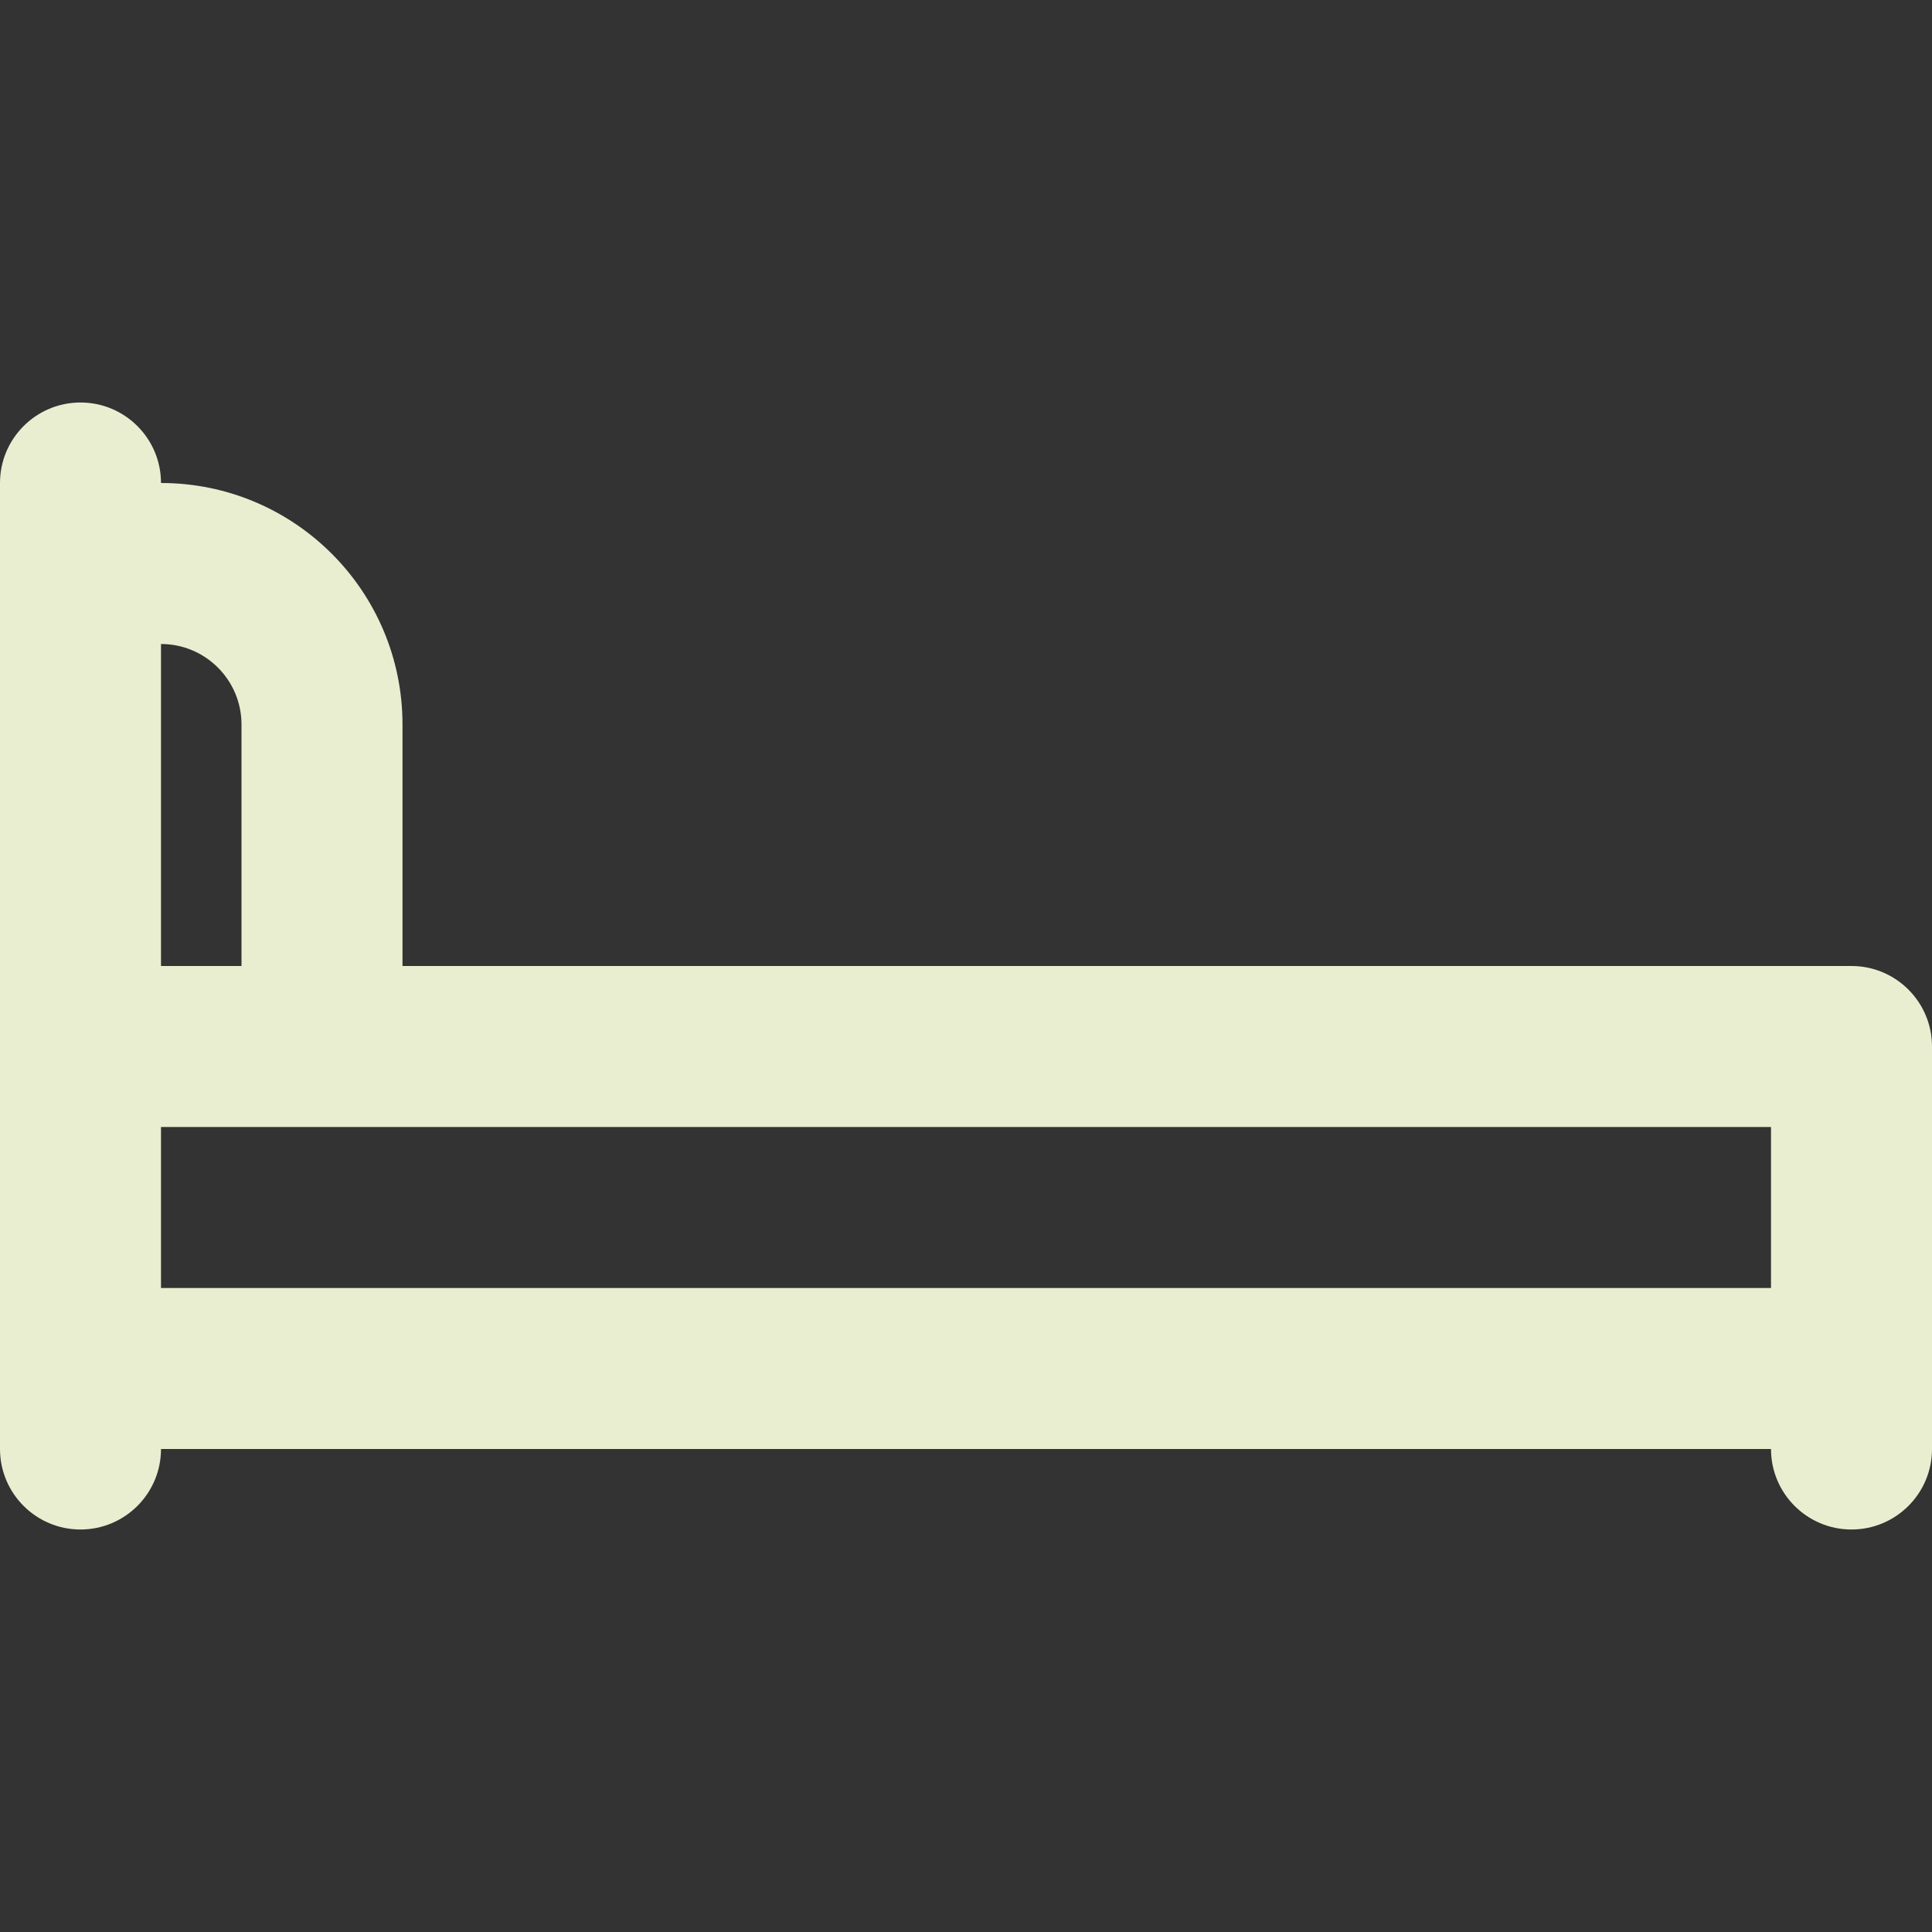
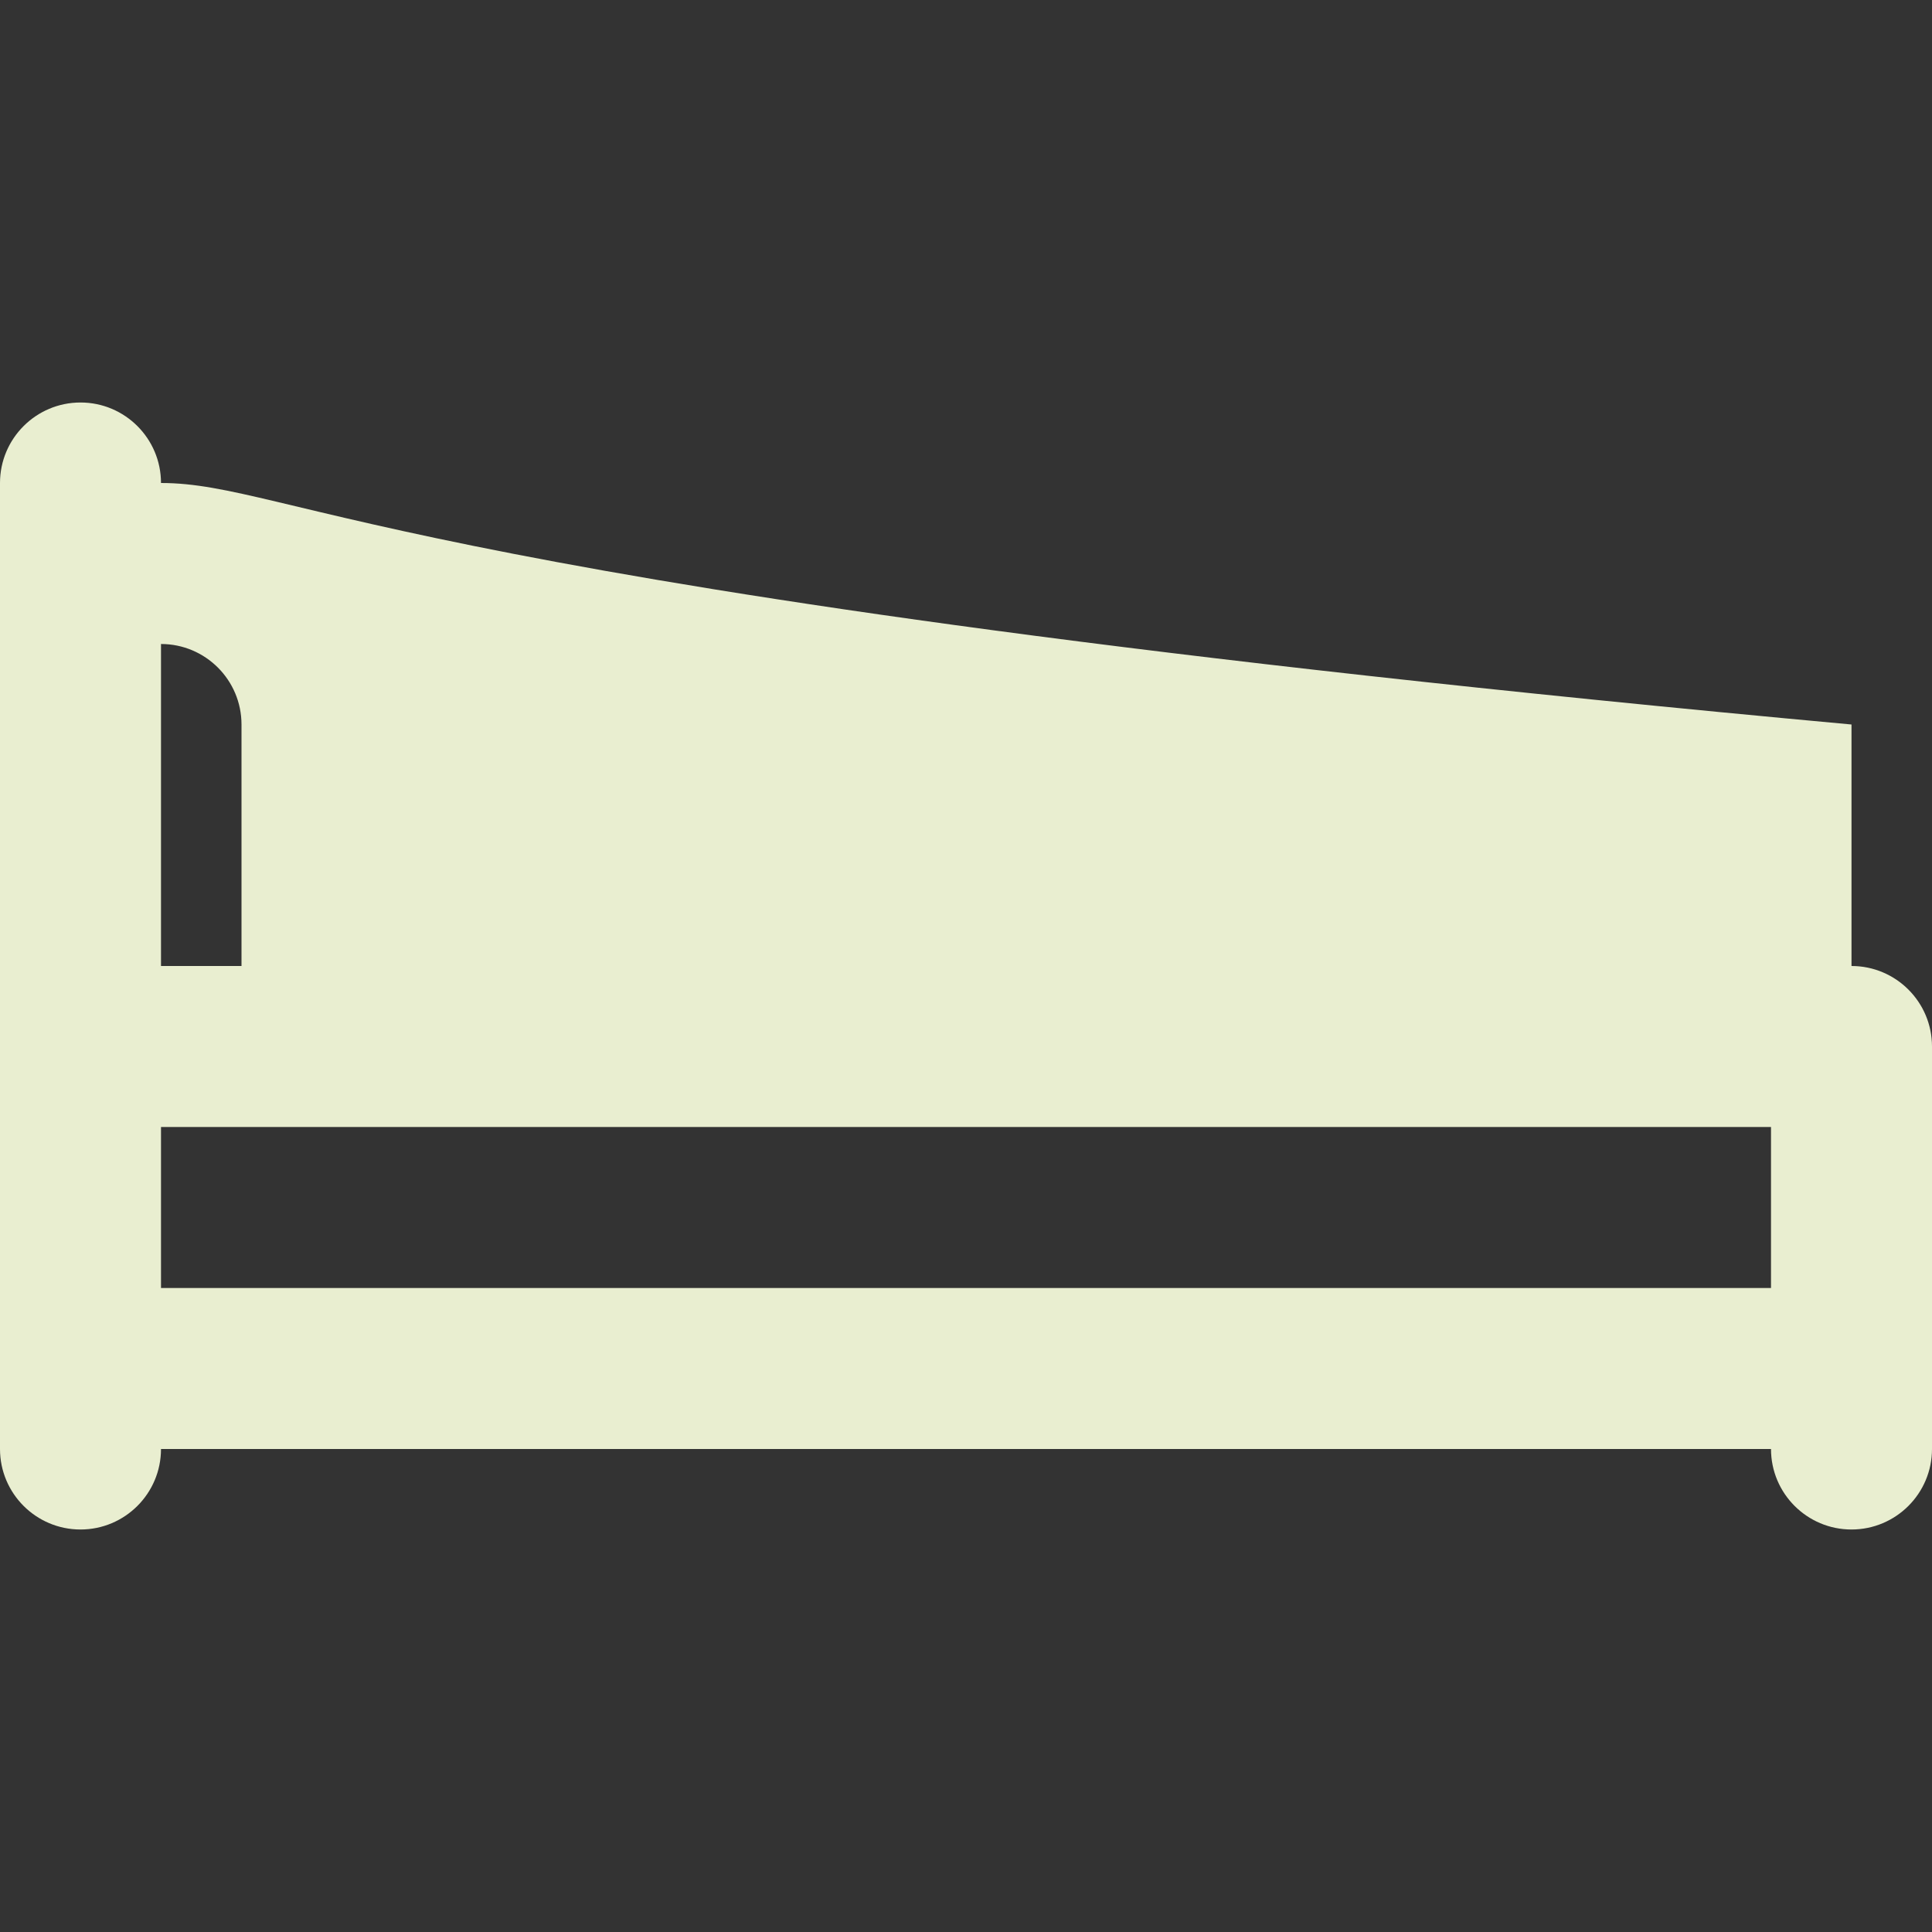
<svg xmlns="http://www.w3.org/2000/svg" width="24" height="24" viewBox="0 0 24 24" fill="none">
  <rect x="0" y="0" width="24" height="24" fill="#333333" stroke="none" />
-   <path d="M2 6C2 5.448 1.552 5 1 5C0.448 5 0 5.448 0 6V18C0 18.552 0.448 19 1 19C1.552 19 2 18.552 2 18H22C22 18.552 22.448 19 23 19C23.552 19 24 18.552 24 18V13C24 12.448 23.552 12 23 12H5V9C5 7.343 3.657 6 2 6ZM2 8C2.552 8 3 8.448 3 9V12H2V8ZM2 14H22V16H2V14Z" fill="#E9EED0" />
+   <path d="M2 6C2 5.448 1.552 5 1 5C0.448 5 0 5.448 0 6V18C0 18.552 0.448 19 1 19C1.552 19 2 18.552 2 18H22C22 18.552 22.448 19 23 19C23.552 19 24 18.552 24 18V13C24 12.448 23.552 12 23 12V9C5 7.343 3.657 6 2 6ZM2 8C2.552 8 3 8.448 3 9V12H2V8ZM2 14H22V16H2V14Z" fill="#E9EED0" />
</svg>